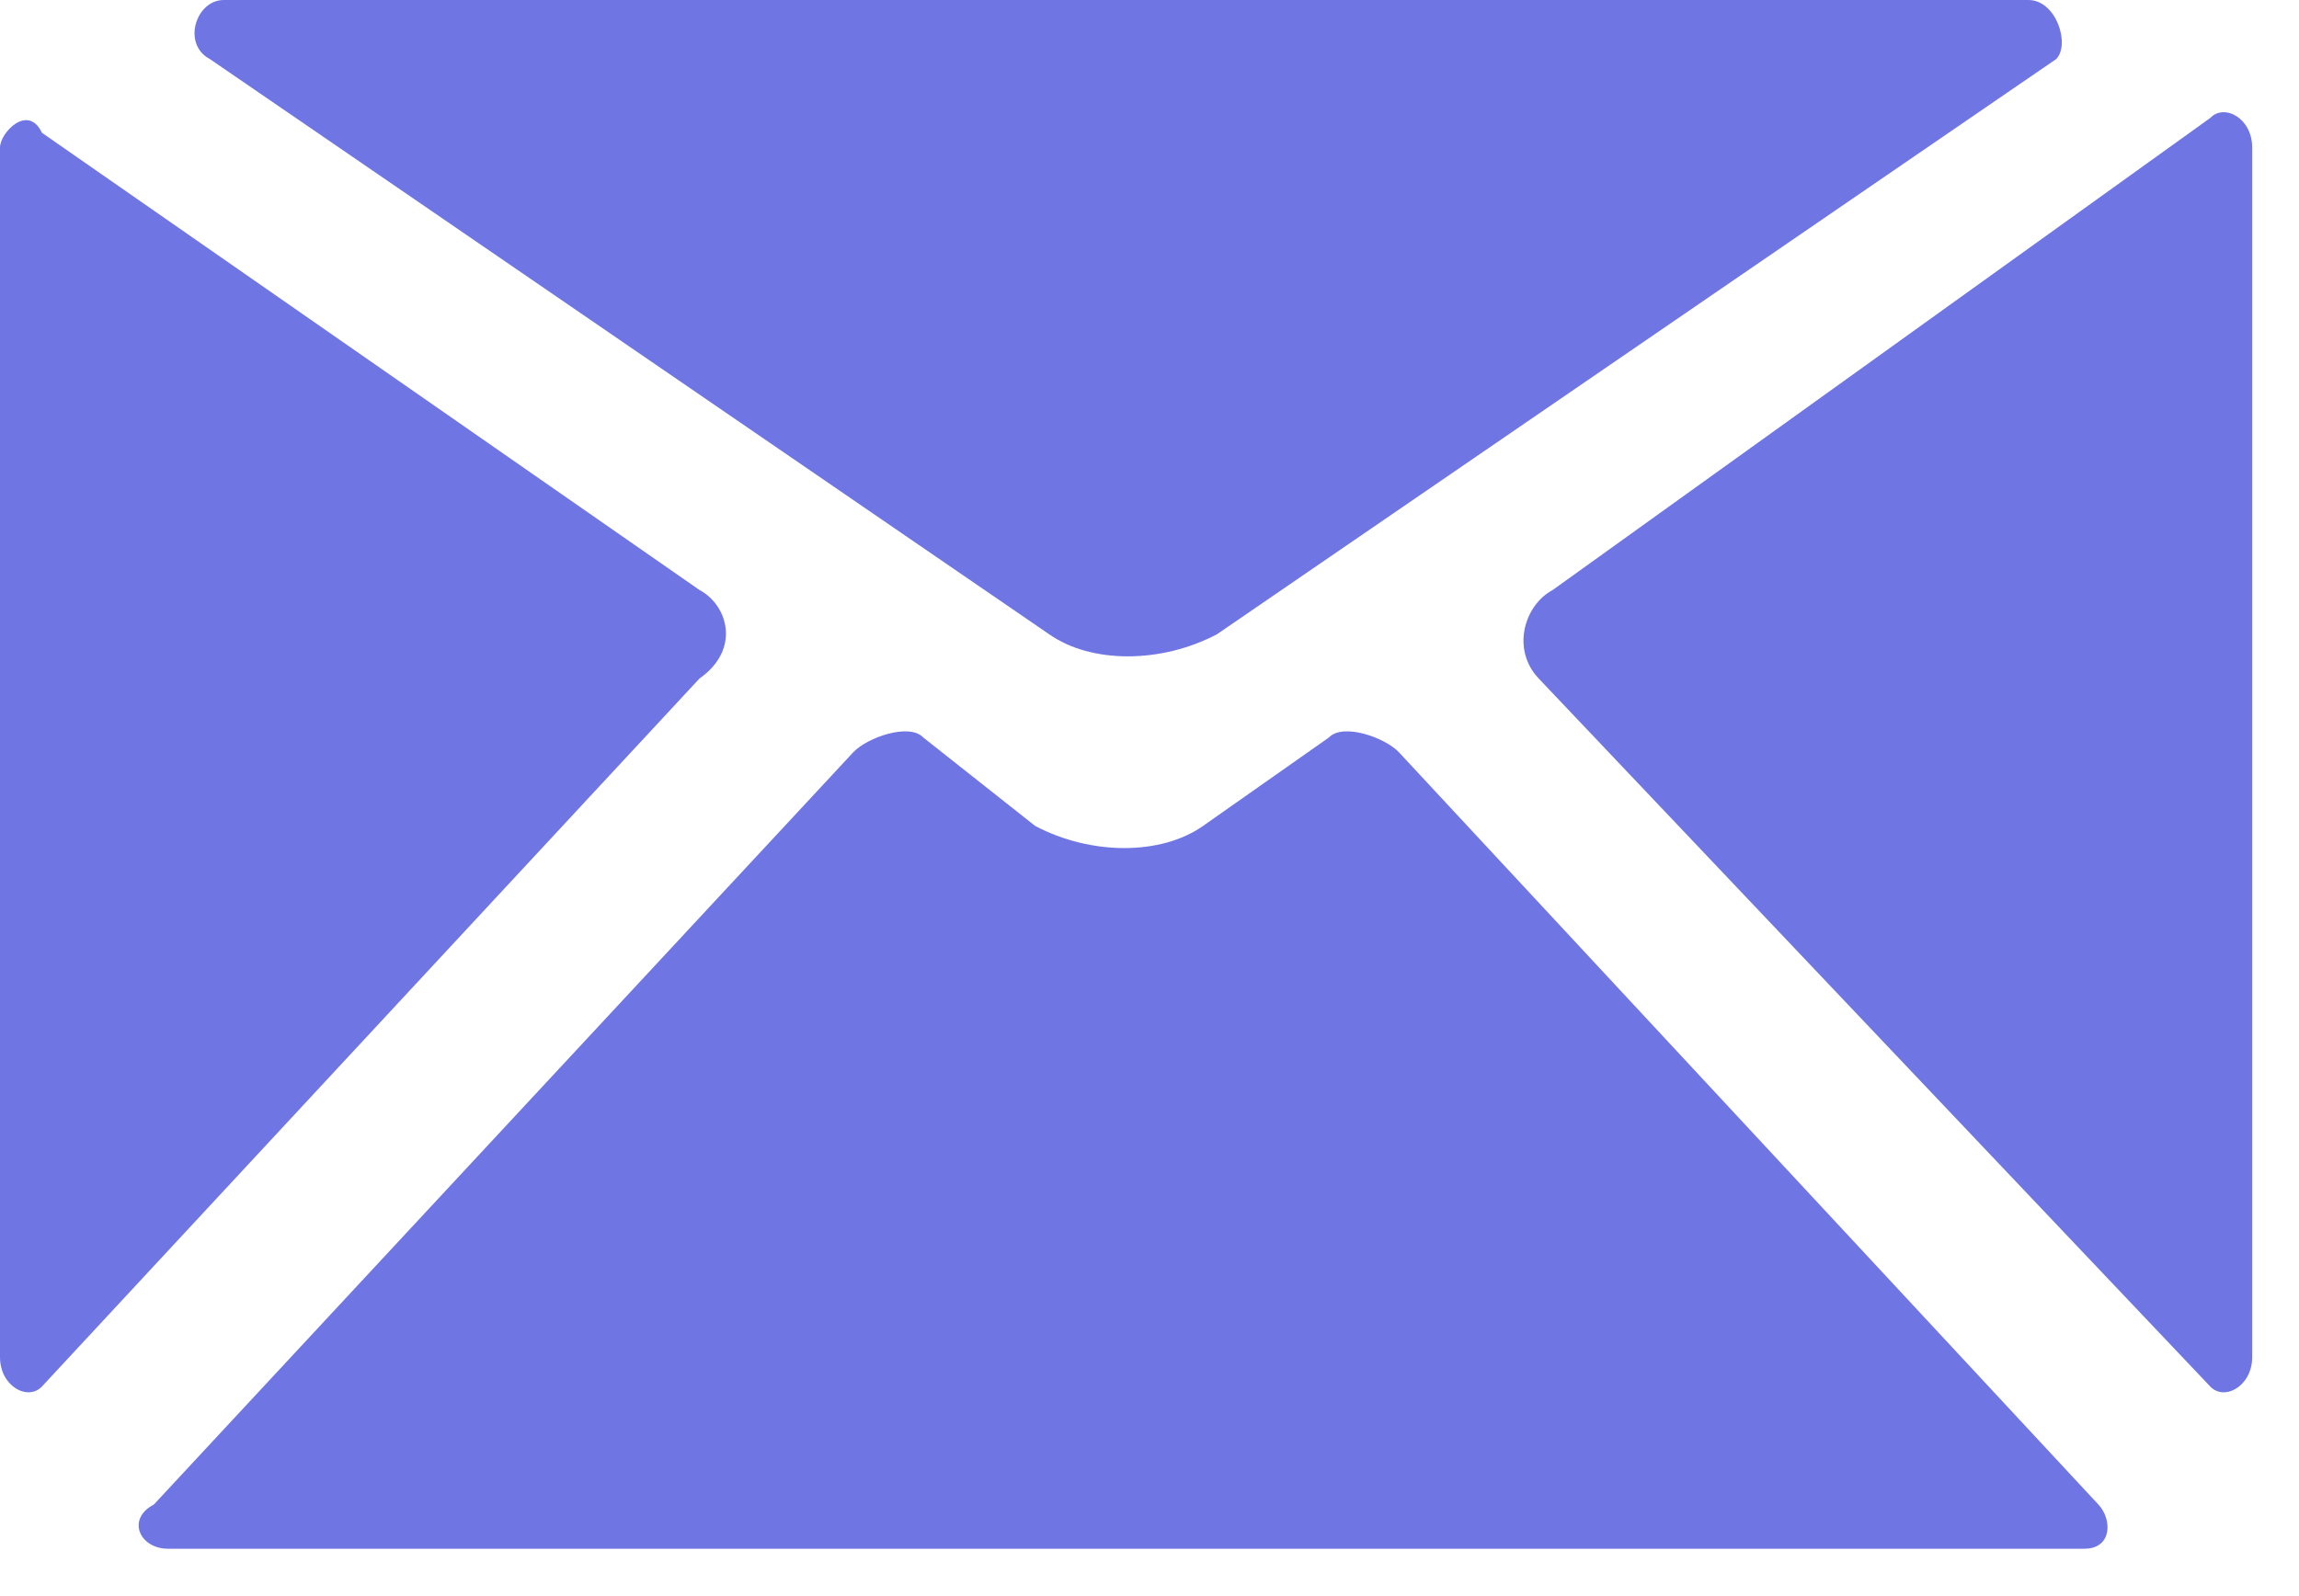
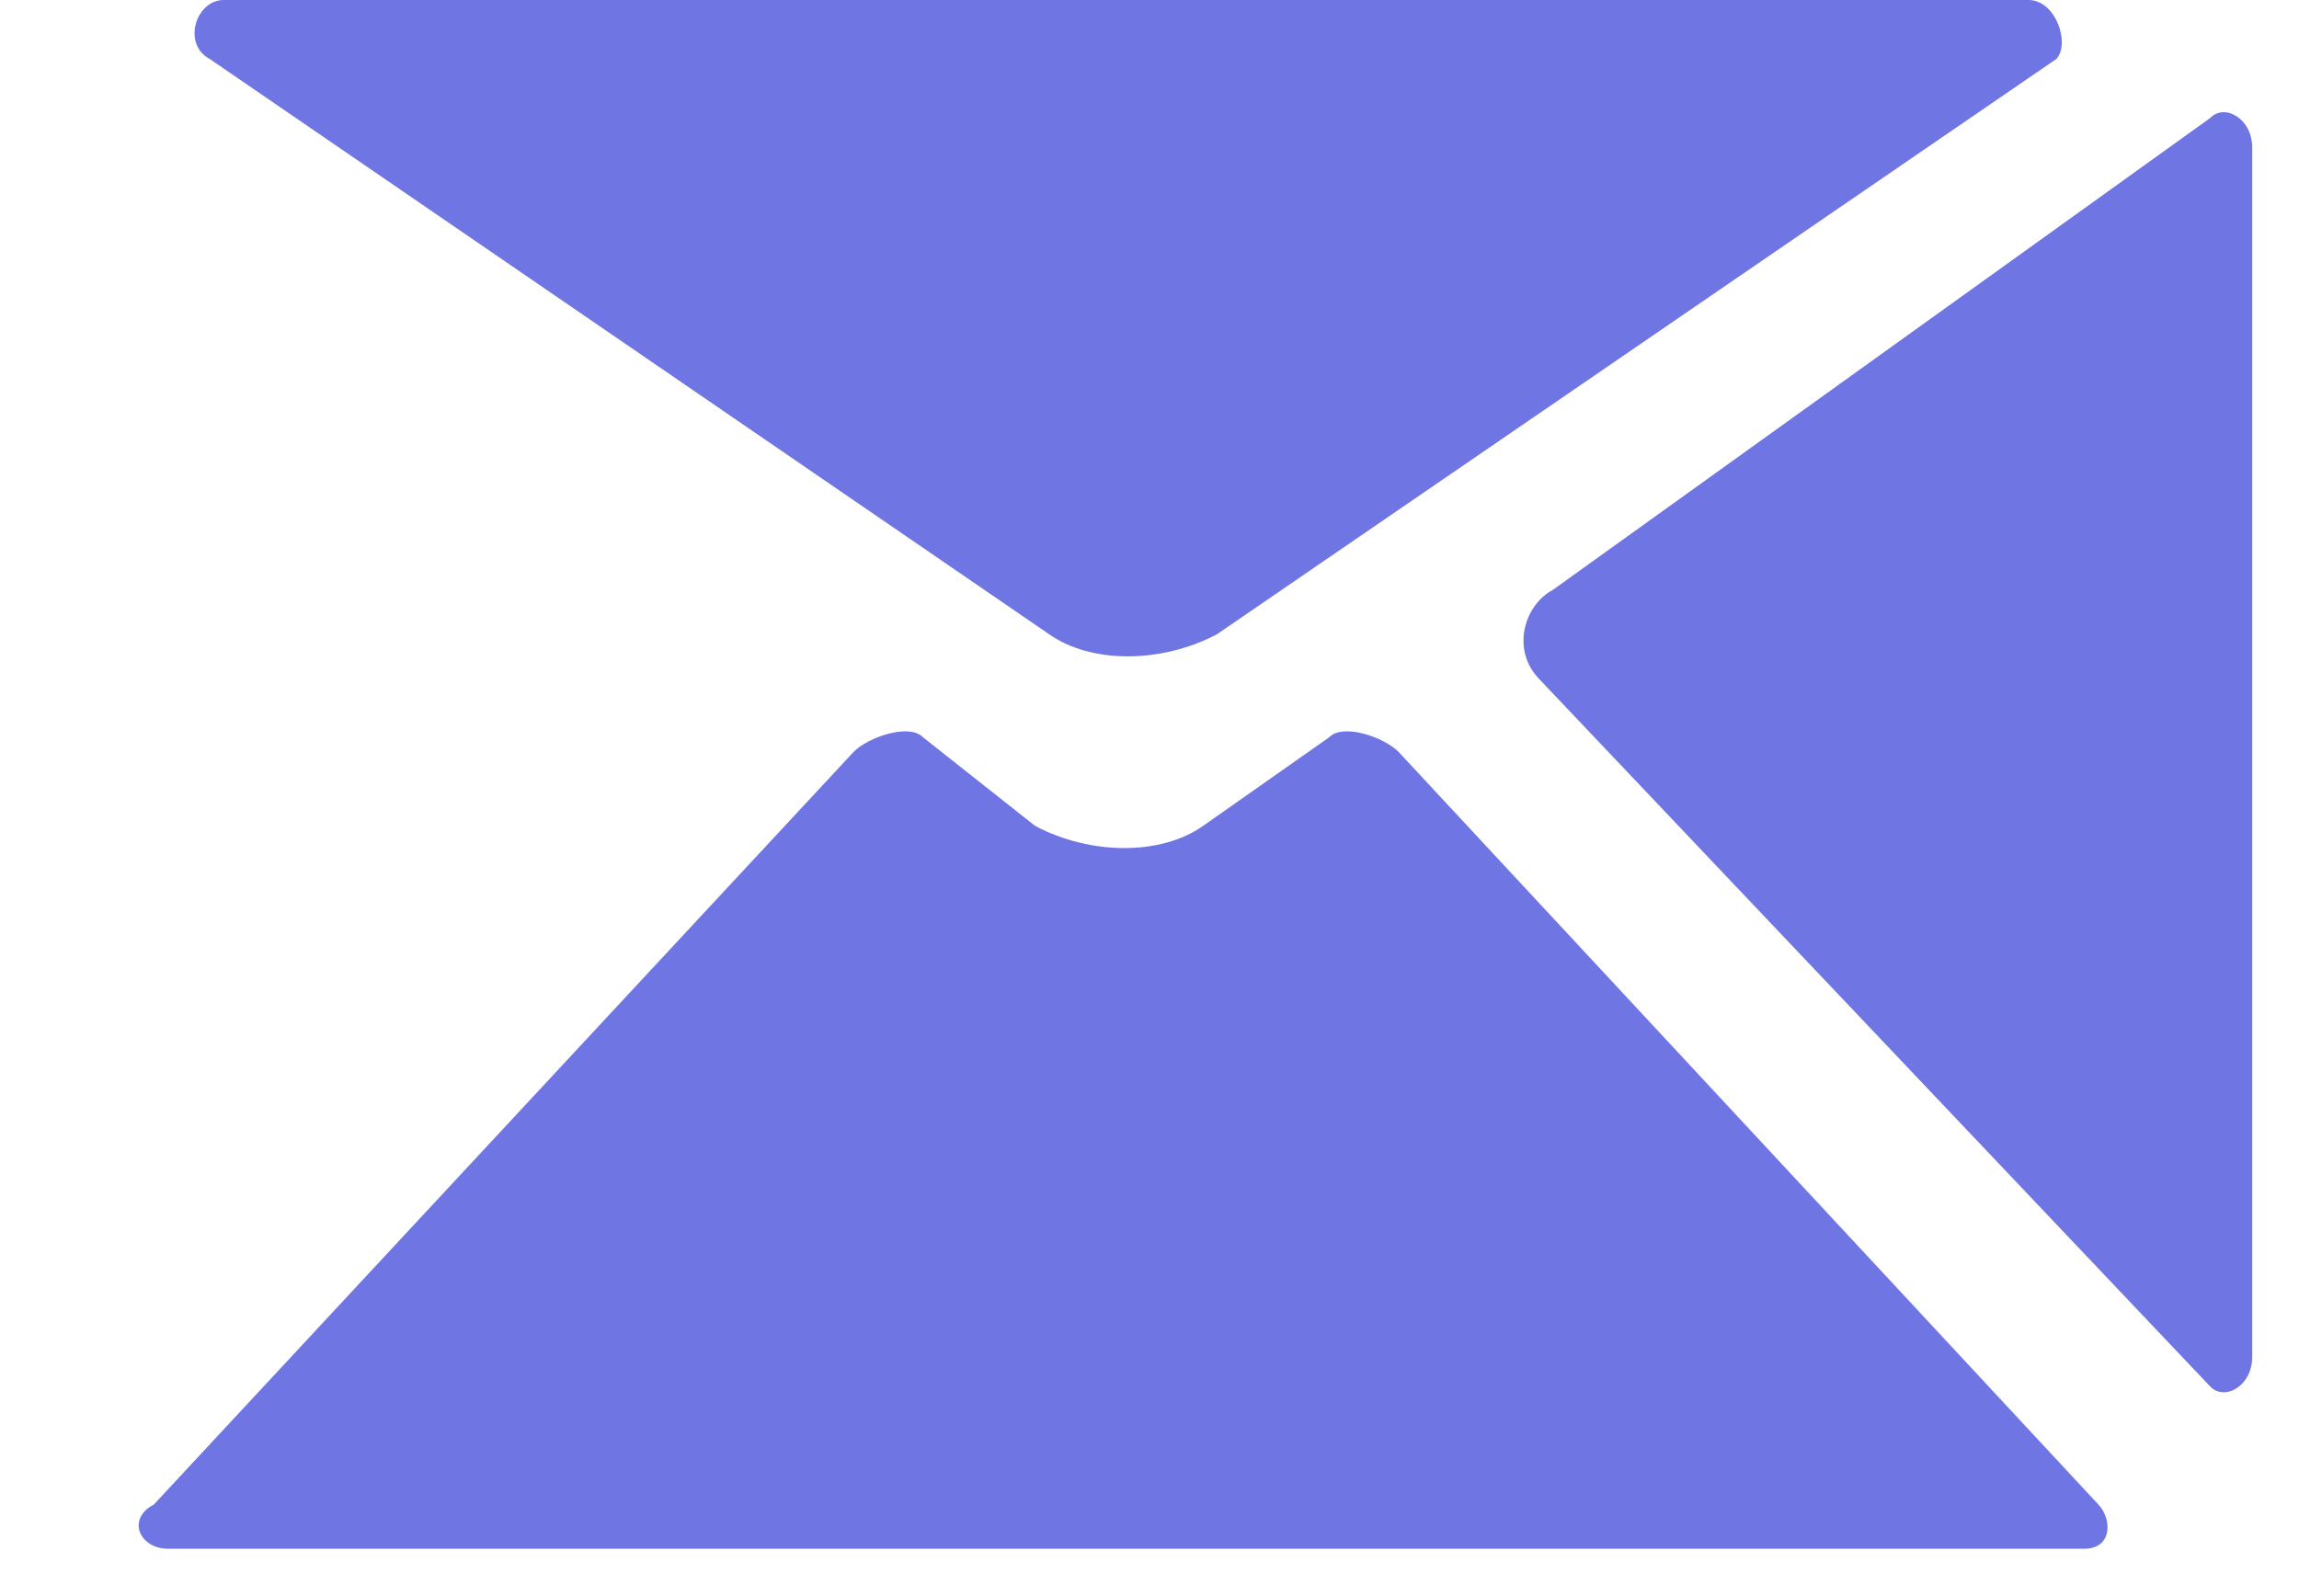
<svg xmlns="http://www.w3.org/2000/svg" width="36" height="25" viewBox="0 0 36 25" fill="none">
  <path d="M13.362 11.782L2.41 23.565C1.972 23.796 2.191 24.258 2.629 24.258H32.639C33.077 24.258 33.077 23.796 32.858 23.565L21.905 11.782C21.686 11.551 21.029 11.32 20.81 11.551L18.838 12.937C18.181 13.399 17.086 13.399 16.21 12.937L14.457 11.551C14.238 11.32 13.581 11.551 13.362 11.782Z" fill="#6F75E3" />
  <path d="M24.095 10.628L34.61 21.717C34.829 21.948 35.267 21.717 35.267 21.255V2.311C35.267 1.848 34.829 1.617 34.61 1.848L24.314 9.241C23.876 9.472 23.657 10.165 24.095 10.628Z" fill="#6F75E3" />
  <path d="M3.285 0.924L16.428 9.934C17.085 10.396 18.181 10.396 19.057 9.934L32.2 0.924C32.419 0.693 32.2 0 31.762 0H3.504C3.066 0 2.847 0.693 3.285 0.924Z" fill="#6F75E3" />
-   <path d="M10.953 9.241L0.657 2.08C0.438 1.617 0 2.08 0 2.311V21.255C0 21.717 0.438 21.948 0.657 21.717L10.953 10.628C11.61 10.165 11.391 9.472 10.953 9.241Z" fill="#6F75E3" />
</svg>